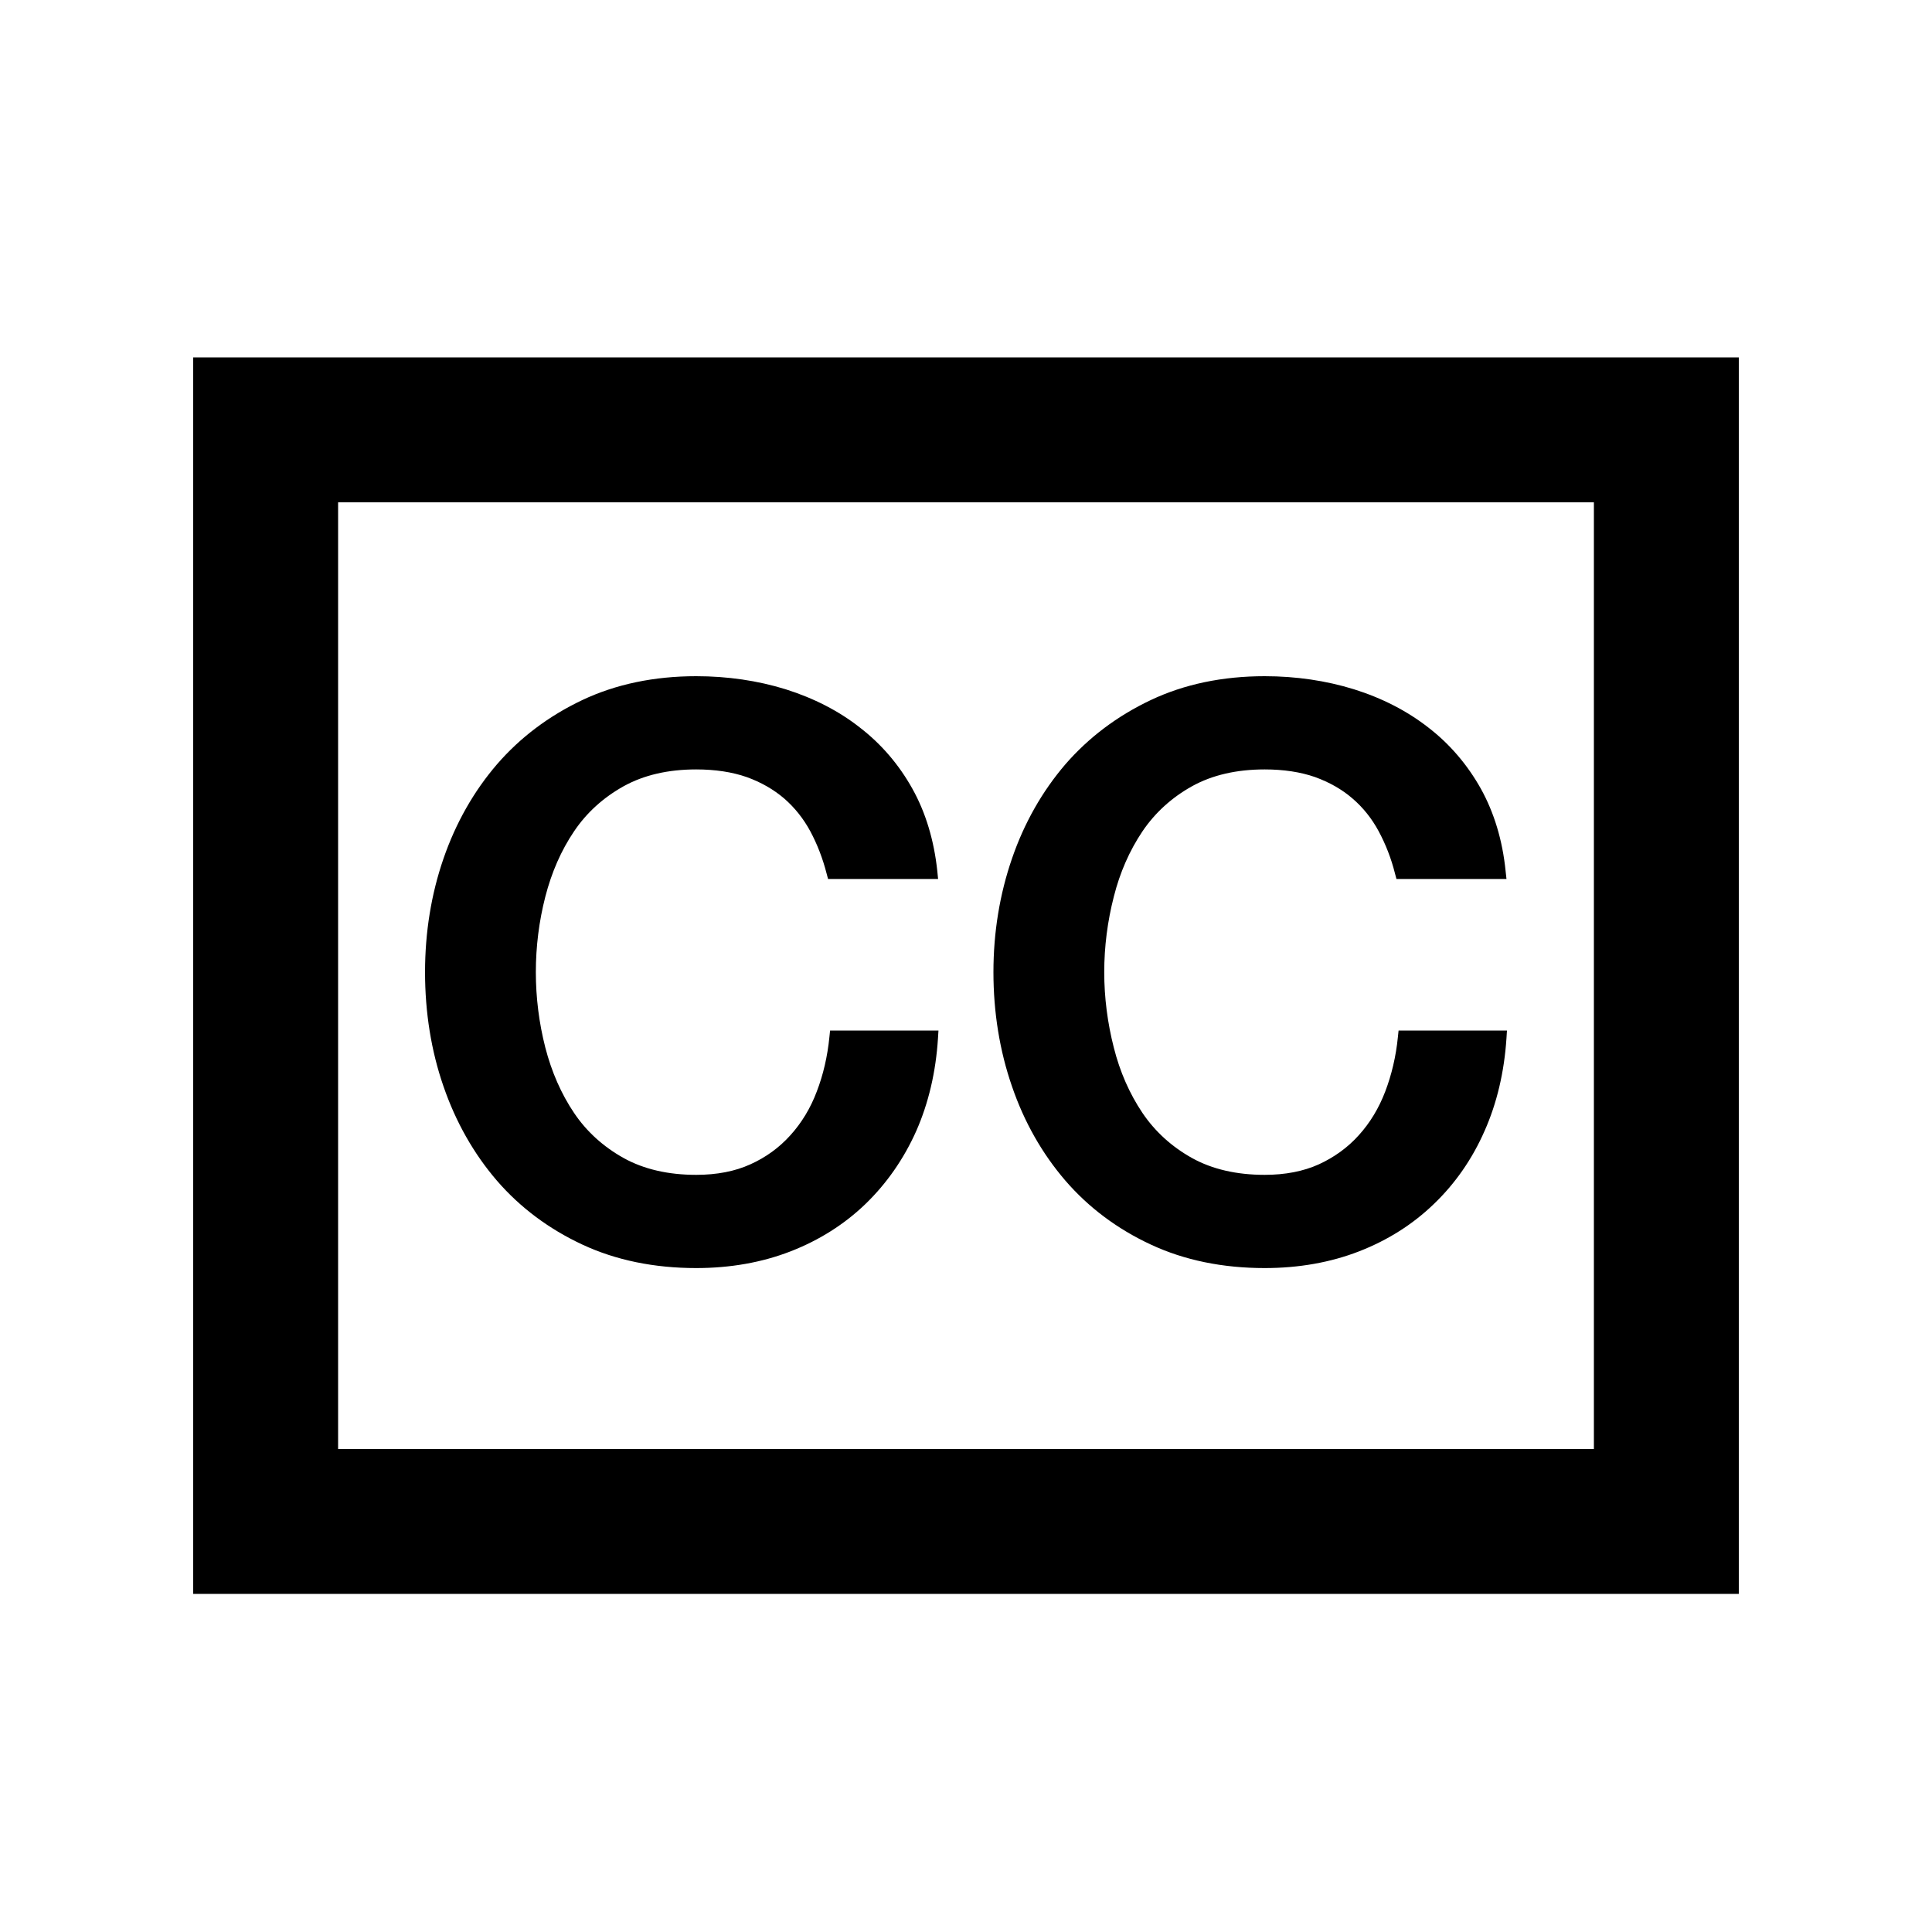
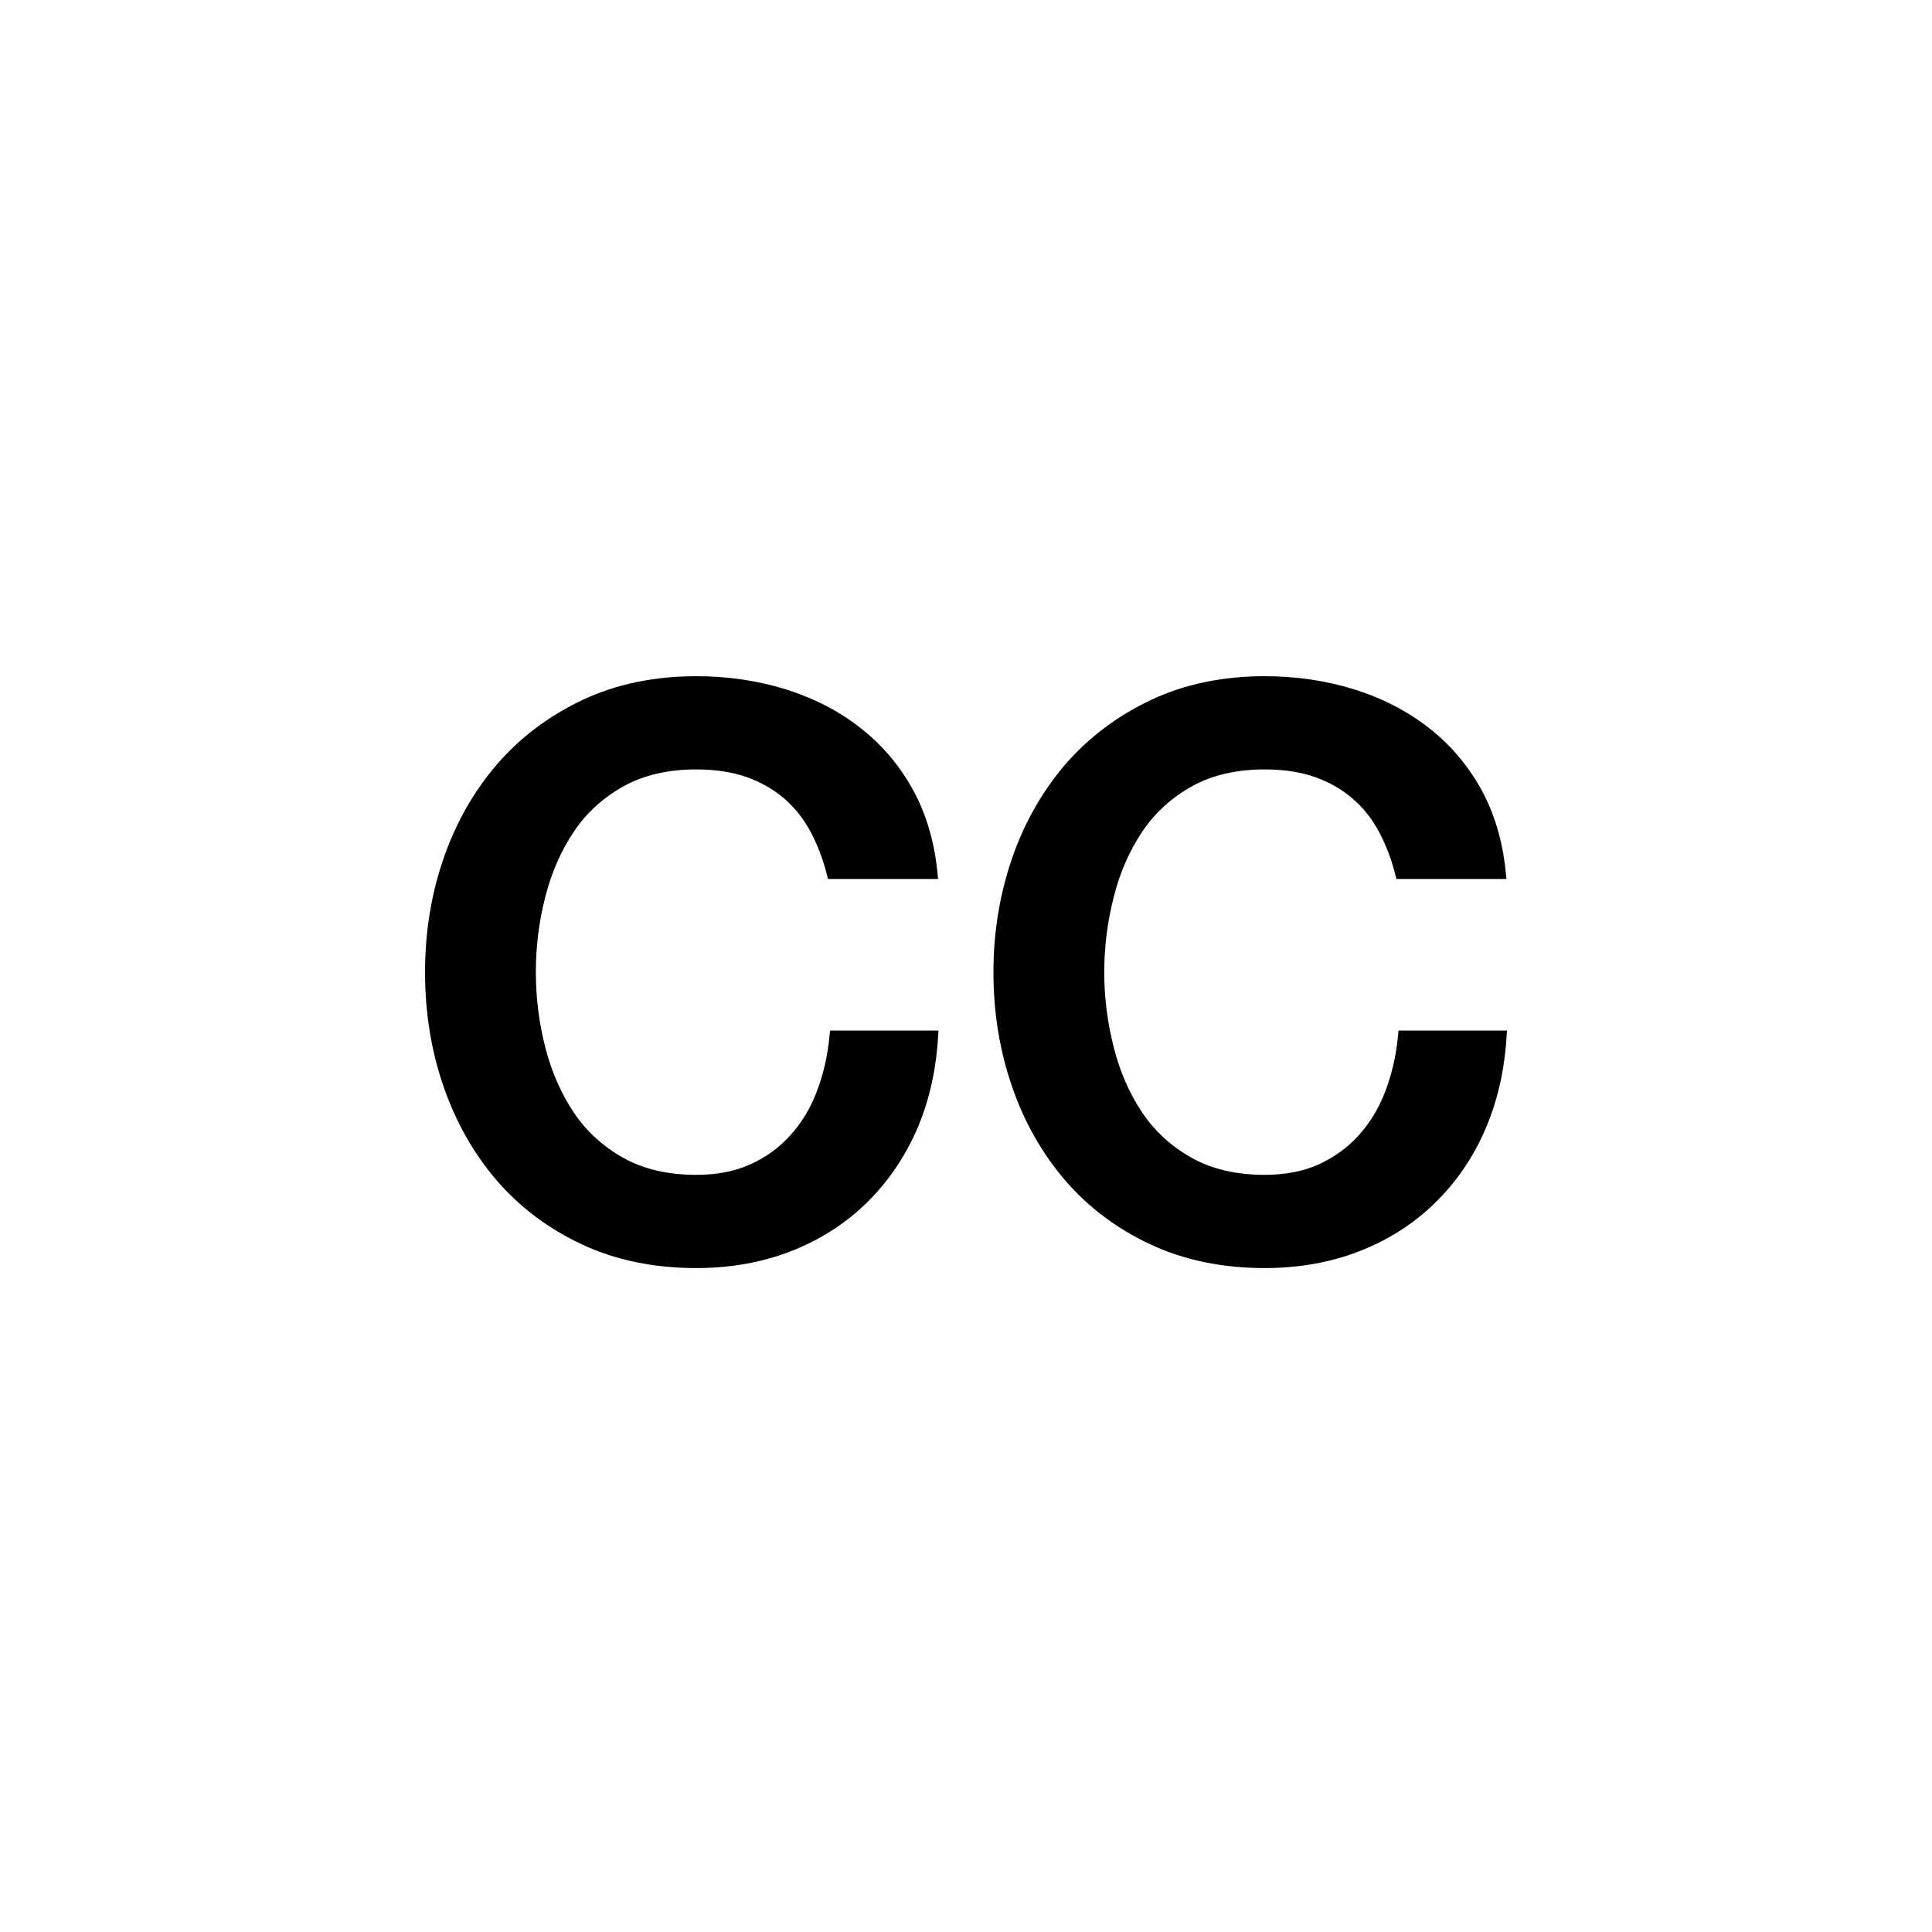
<svg xmlns="http://www.w3.org/2000/svg" width="20" height="20" viewBox="0 0 20 20" fill="none">
-   <path d="M17.25 4.45V15.75H2.75V4.45H17.25Z" stroke="black" stroke-width="1.5" />
  <path fill-rule="evenodd" clip-rule="evenodd" d="M15.6 10.668L15.595 10.747C15.572 11.097 15.496 11.42 15.368 11.708C15.241 11.997 15.065 12.251 14.844 12.463C14.626 12.674 14.365 12.839 14.069 12.954C13.773 13.069 13.444 13.127 13.092 13.127C12.658 13.127 12.261 13.046 11.914 12.884C11.567 12.723 11.269 12.5 11.029 12.222C10.789 11.943 10.602 11.615 10.476 11.246C10.349 10.88 10.284 10.481 10.284 10.064C10.284 9.651 10.349 9.256 10.476 8.888C10.602 8.52 10.789 8.192 11.028 7.913C11.269 7.635 11.566 7.411 11.913 7.247C12.259 7.083 12.656 7 13.092 7C13.416 7 13.727 7.046 14.015 7.135C14.309 7.227 14.567 7.36 14.787 7.532C15.009 7.703 15.191 7.917 15.33 8.165C15.467 8.412 15.554 8.699 15.586 9.017L15.595 9.099H14.456L14.441 9.043C14.402 8.887 14.344 8.739 14.272 8.605C14.202 8.475 14.111 8.36 14.001 8.266C13.893 8.172 13.762 8.098 13.613 8.044C13.464 7.992 13.289 7.965 13.092 7.965C12.802 7.965 12.549 8.023 12.34 8.139C12.13 8.256 11.957 8.413 11.826 8.607C11.693 8.805 11.593 9.032 11.53 9.283C11.465 9.536 11.431 9.799 11.431 10.064C11.431 10.327 11.465 10.59 11.53 10.844C11.593 11.095 11.693 11.322 11.826 11.52C11.957 11.714 12.13 11.871 12.34 11.988C12.549 12.104 12.802 12.162 13.092 12.162C13.303 12.162 13.492 12.126 13.653 12.053C13.812 11.98 13.952 11.879 14.066 11.752C14.182 11.624 14.274 11.472 14.34 11.299C14.406 11.126 14.451 10.936 14.471 10.735L14.478 10.668H15.6ZM8.593 10.668H9.715L9.71 10.747C9.688 11.097 9.612 11.42 9.485 11.708C9.356 11.997 9.179 12.251 8.96 12.463C8.741 12.674 8.48 12.839 8.184 12.954C7.888 13.069 7.559 13.127 7.207 13.127C6.774 13.127 6.376 13.046 6.029 12.884C5.683 12.723 5.384 12.5 5.144 12.222C4.904 11.943 4.718 11.615 4.591 11.246C4.464 10.88 4.4 10.481 4.4 10.064C4.4 9.651 4.464 9.256 4.591 8.888C4.718 8.52 4.904 8.192 5.144 7.913C5.384 7.635 5.682 7.411 6.028 7.247C6.375 7.083 6.771 7 7.207 7C7.532 7 7.844 7.046 8.132 7.135C8.424 7.227 8.684 7.36 8.902 7.532C9.124 7.703 9.307 7.917 9.445 8.165C9.583 8.412 9.669 8.699 9.703 9.017L9.711 9.099H8.572L8.557 9.043C8.517 8.887 8.46 8.739 8.388 8.605C8.318 8.475 8.227 8.361 8.118 8.266C8.008 8.172 7.877 8.097 7.729 8.044C7.58 7.992 7.404 7.965 7.207 7.965C6.918 7.965 6.665 8.023 6.456 8.139C6.246 8.256 6.072 8.413 5.942 8.607C5.81 8.802 5.71 9.03 5.645 9.283C5.58 9.536 5.547 9.799 5.547 10.064C5.547 10.327 5.58 10.59 5.645 10.844C5.71 11.096 5.81 11.324 5.942 11.52C6.072 11.714 6.246 11.871 6.456 11.988C6.665 12.104 6.918 12.162 7.207 12.162C7.419 12.162 7.608 12.126 7.768 12.053C7.928 11.981 8.067 11.88 8.182 11.752C8.299 11.623 8.391 11.47 8.455 11.3C8.522 11.126 8.566 10.936 8.586 10.735L8.593 10.668Z" fill="black" />
</svg>